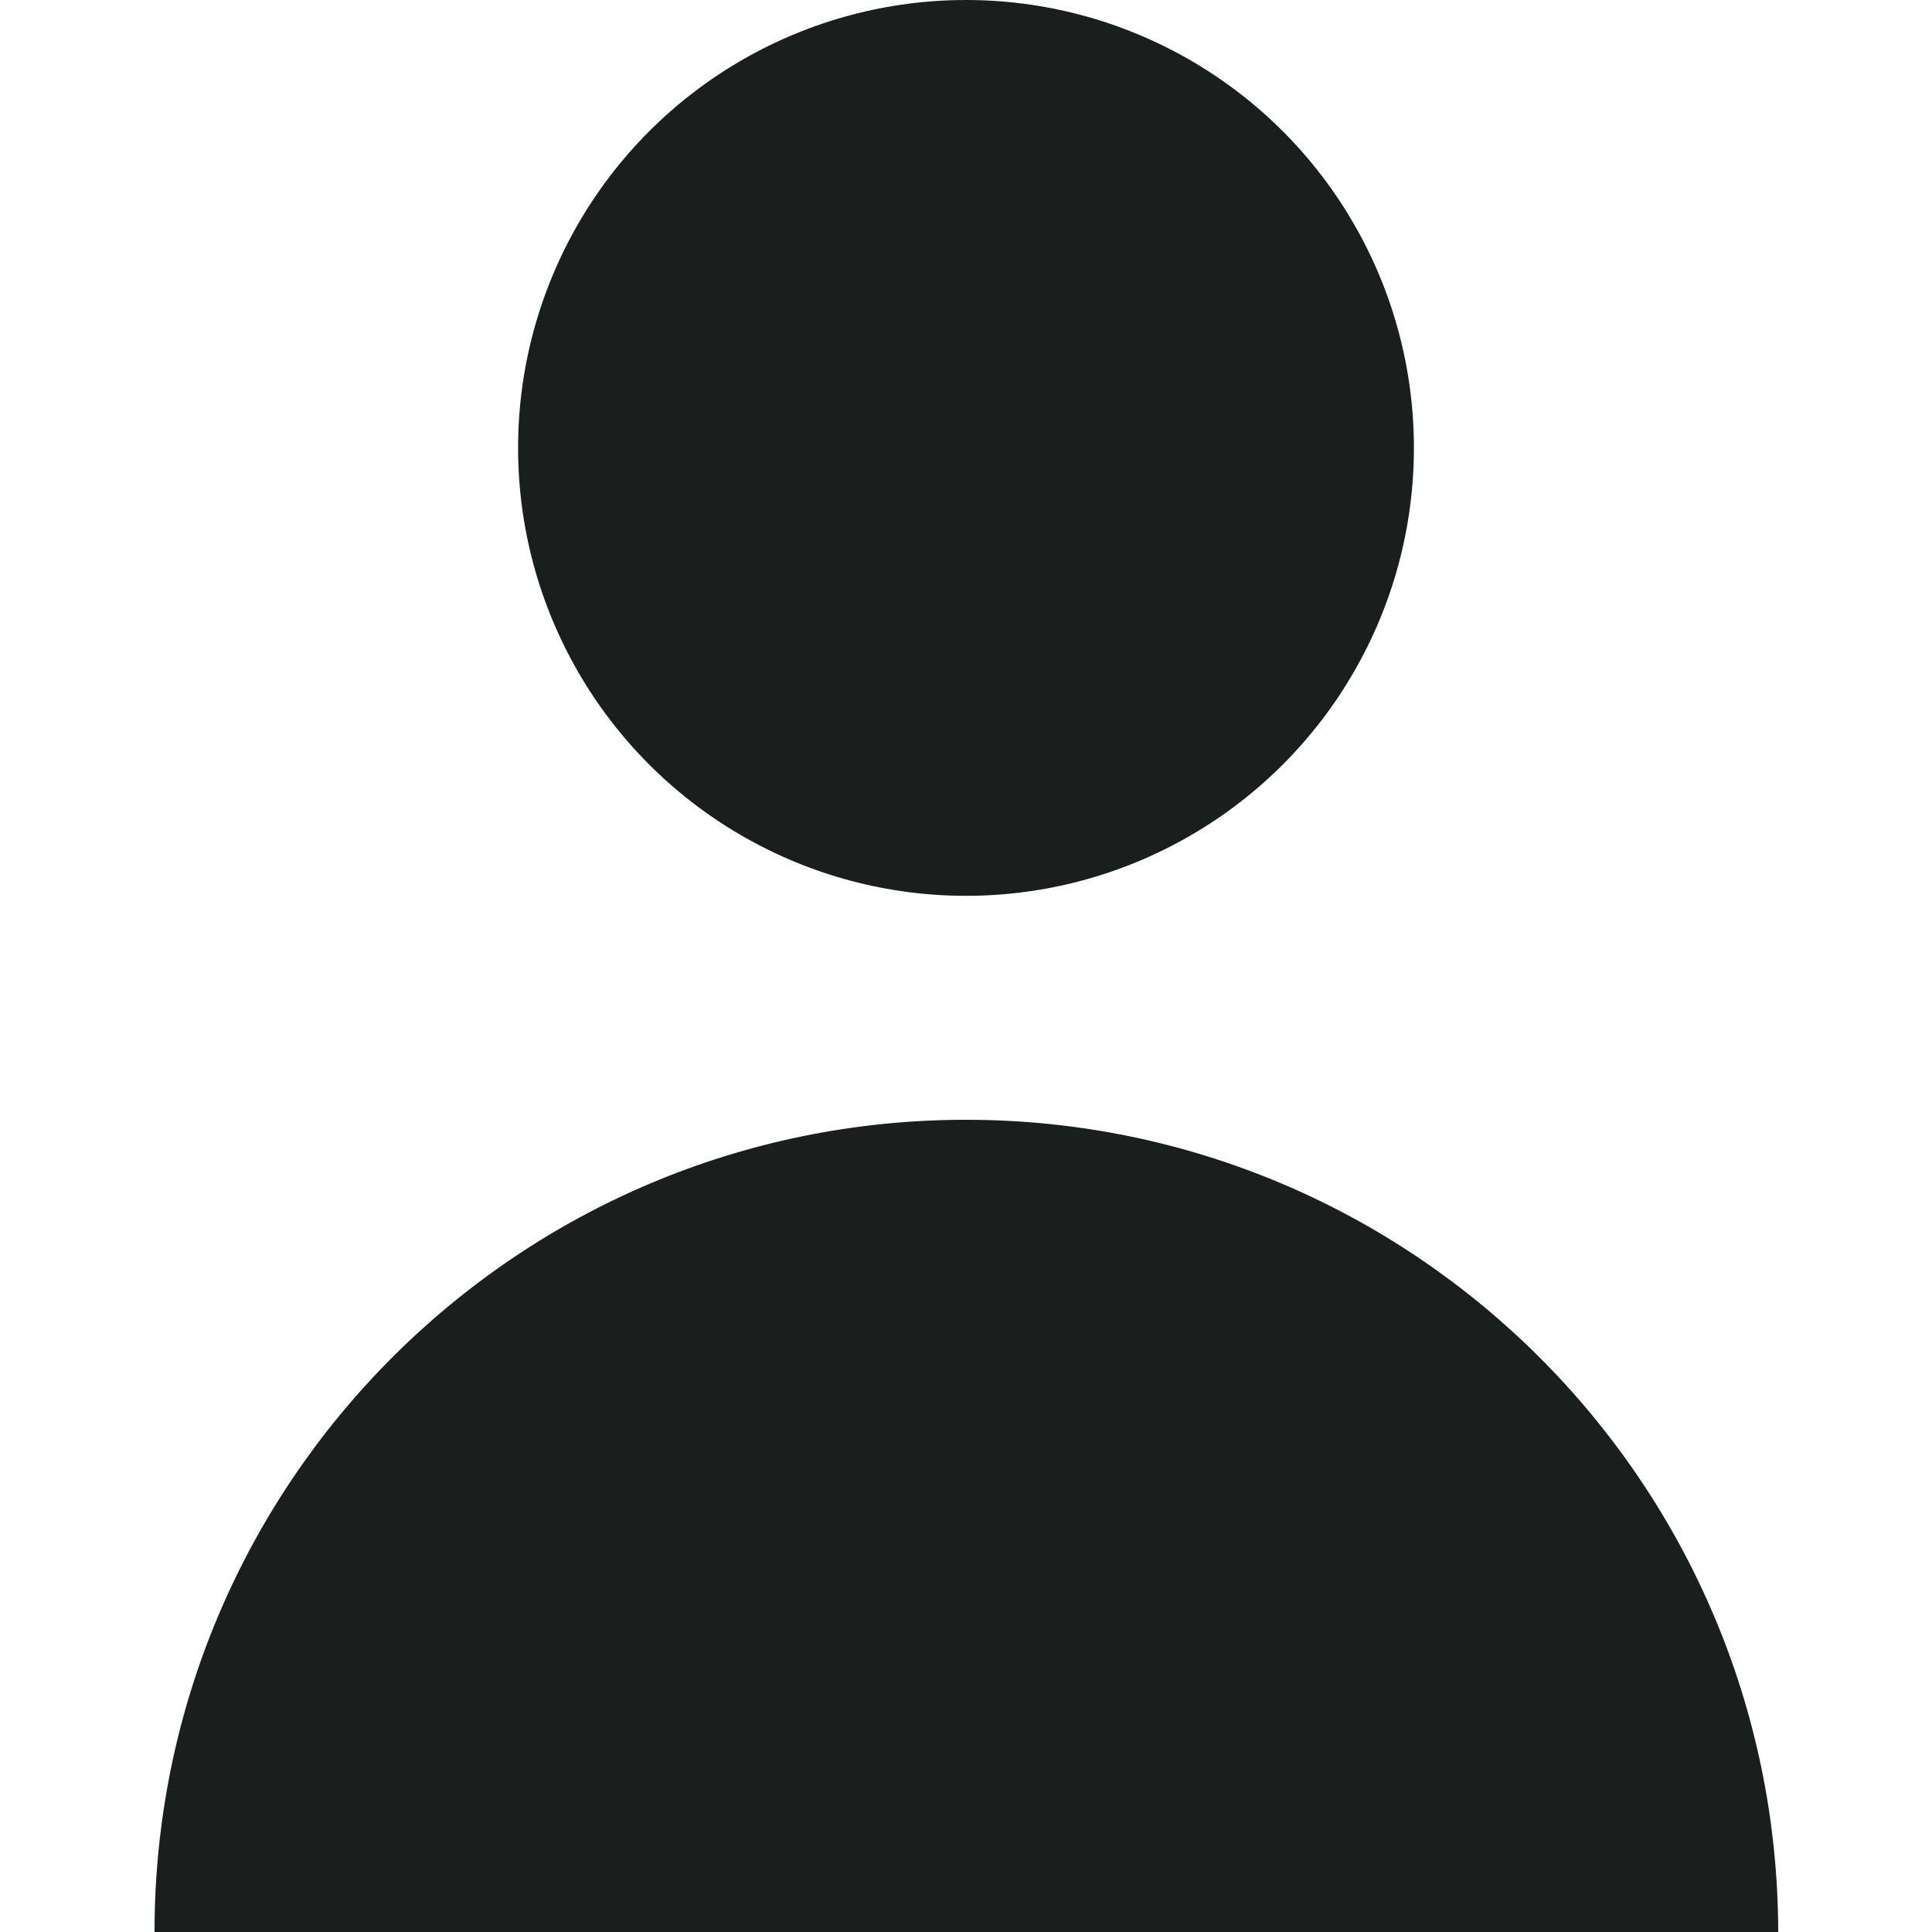
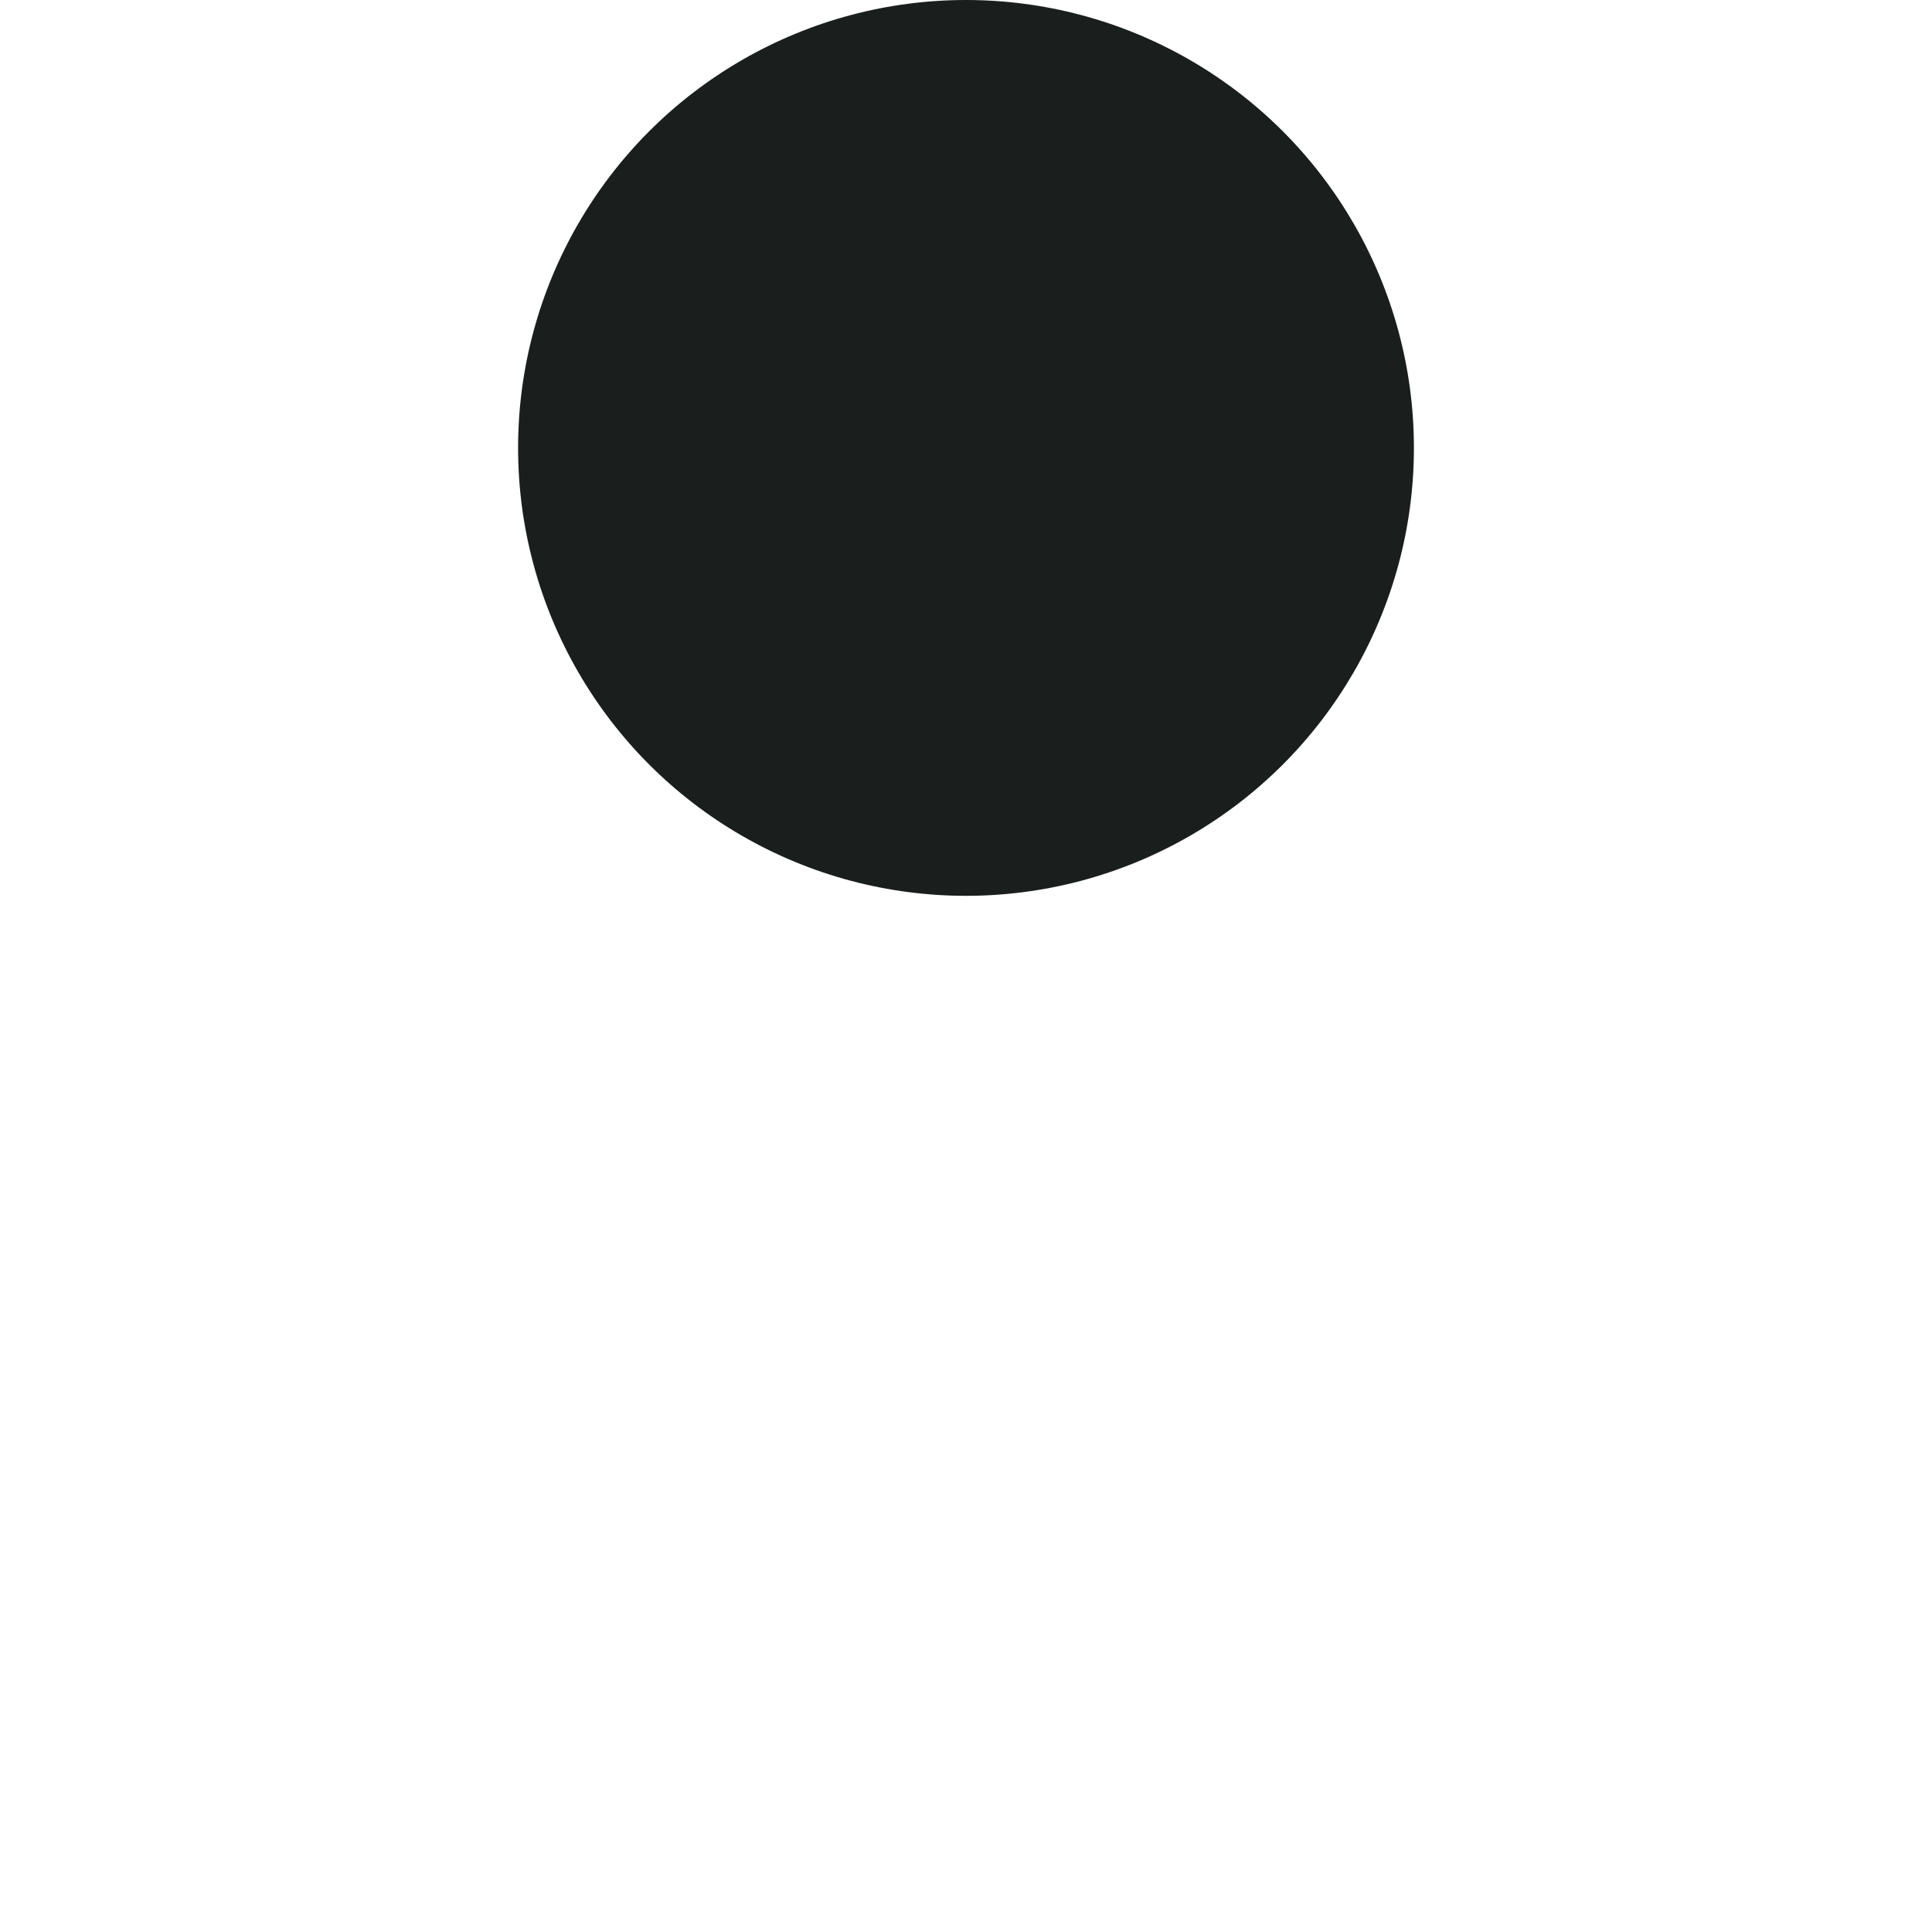
<svg xmlns="http://www.w3.org/2000/svg" viewBox="0 0 258.8 258.8" width="16" height="16">
  <style>.a{fill:#1a1e1d}</style>
  <circle cx="129.4" cy="60" r="60" class="a" />
-   <path d="M129.4 150c-60.1 0-108.7 48.7-108.7 108.8h217.5C238.1 198.7 189.4 150 129.4 150z" class="a" />
</svg>